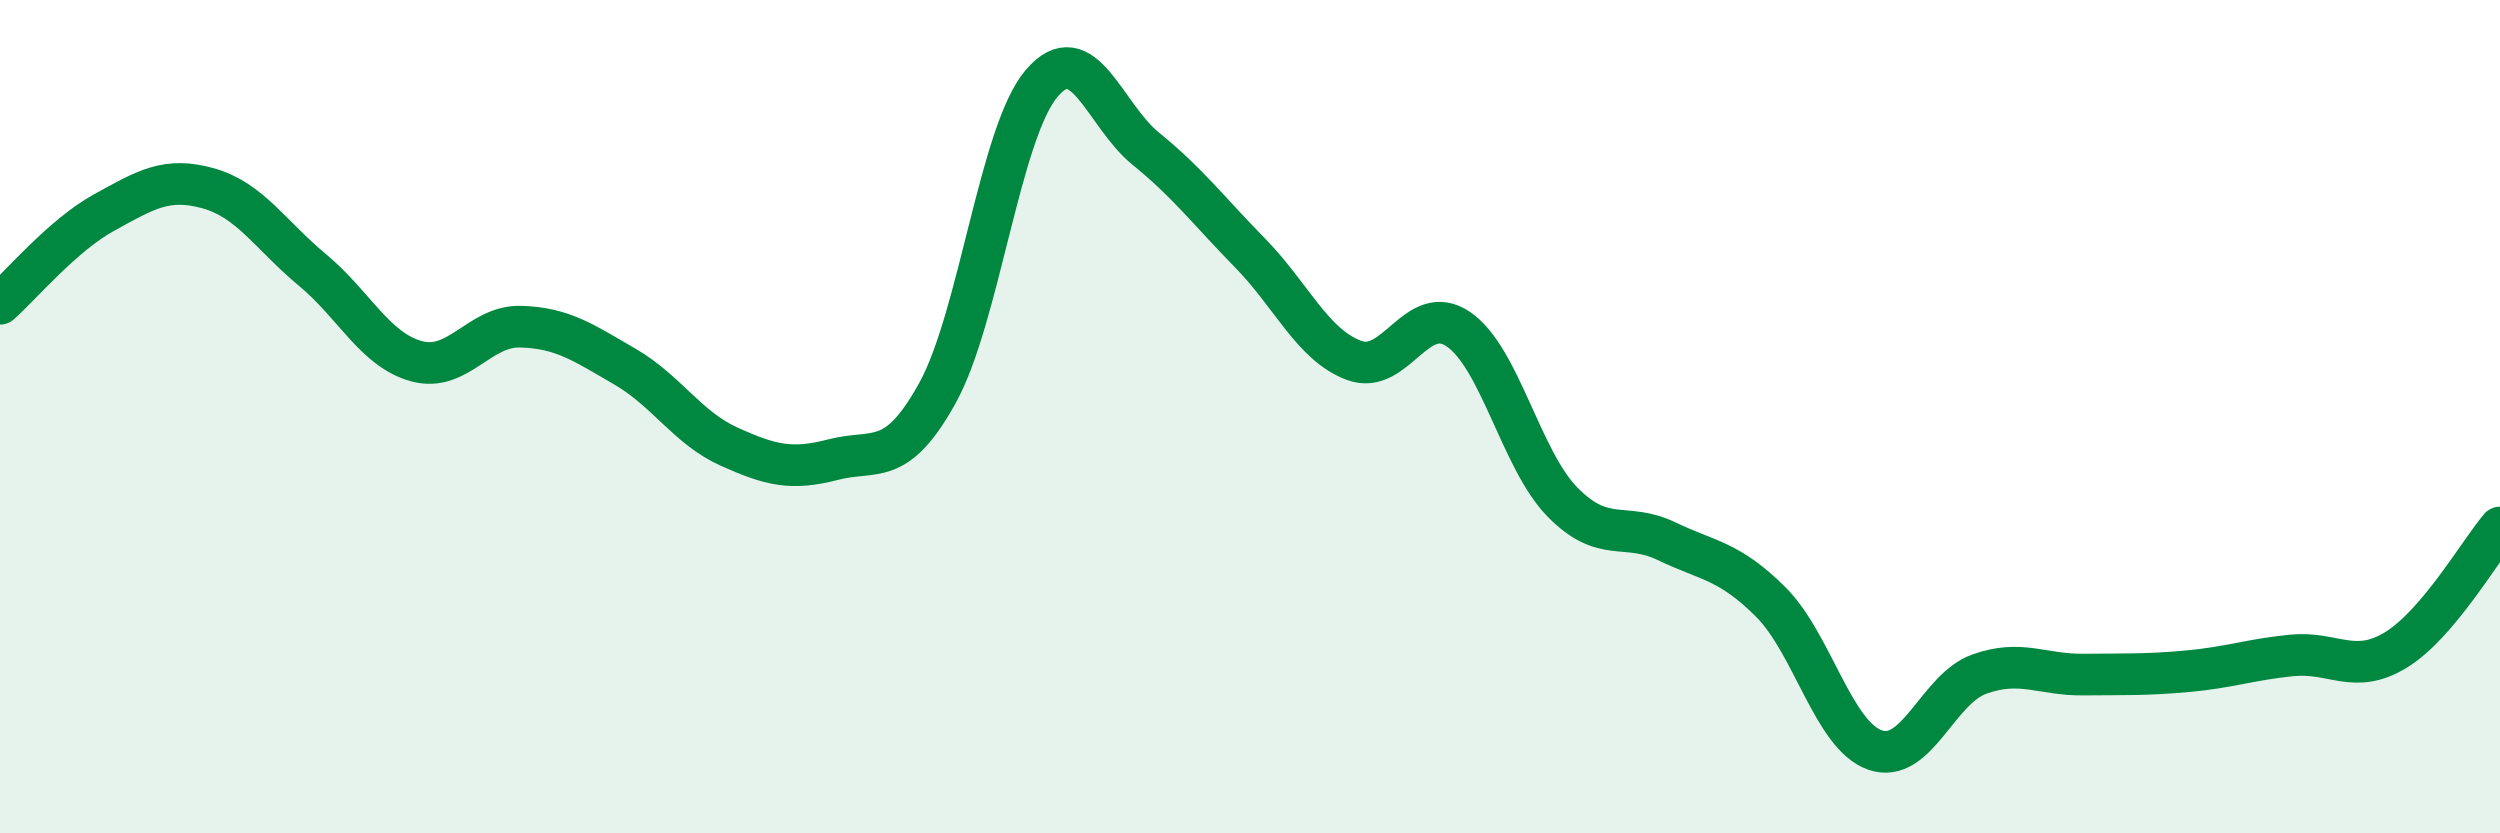
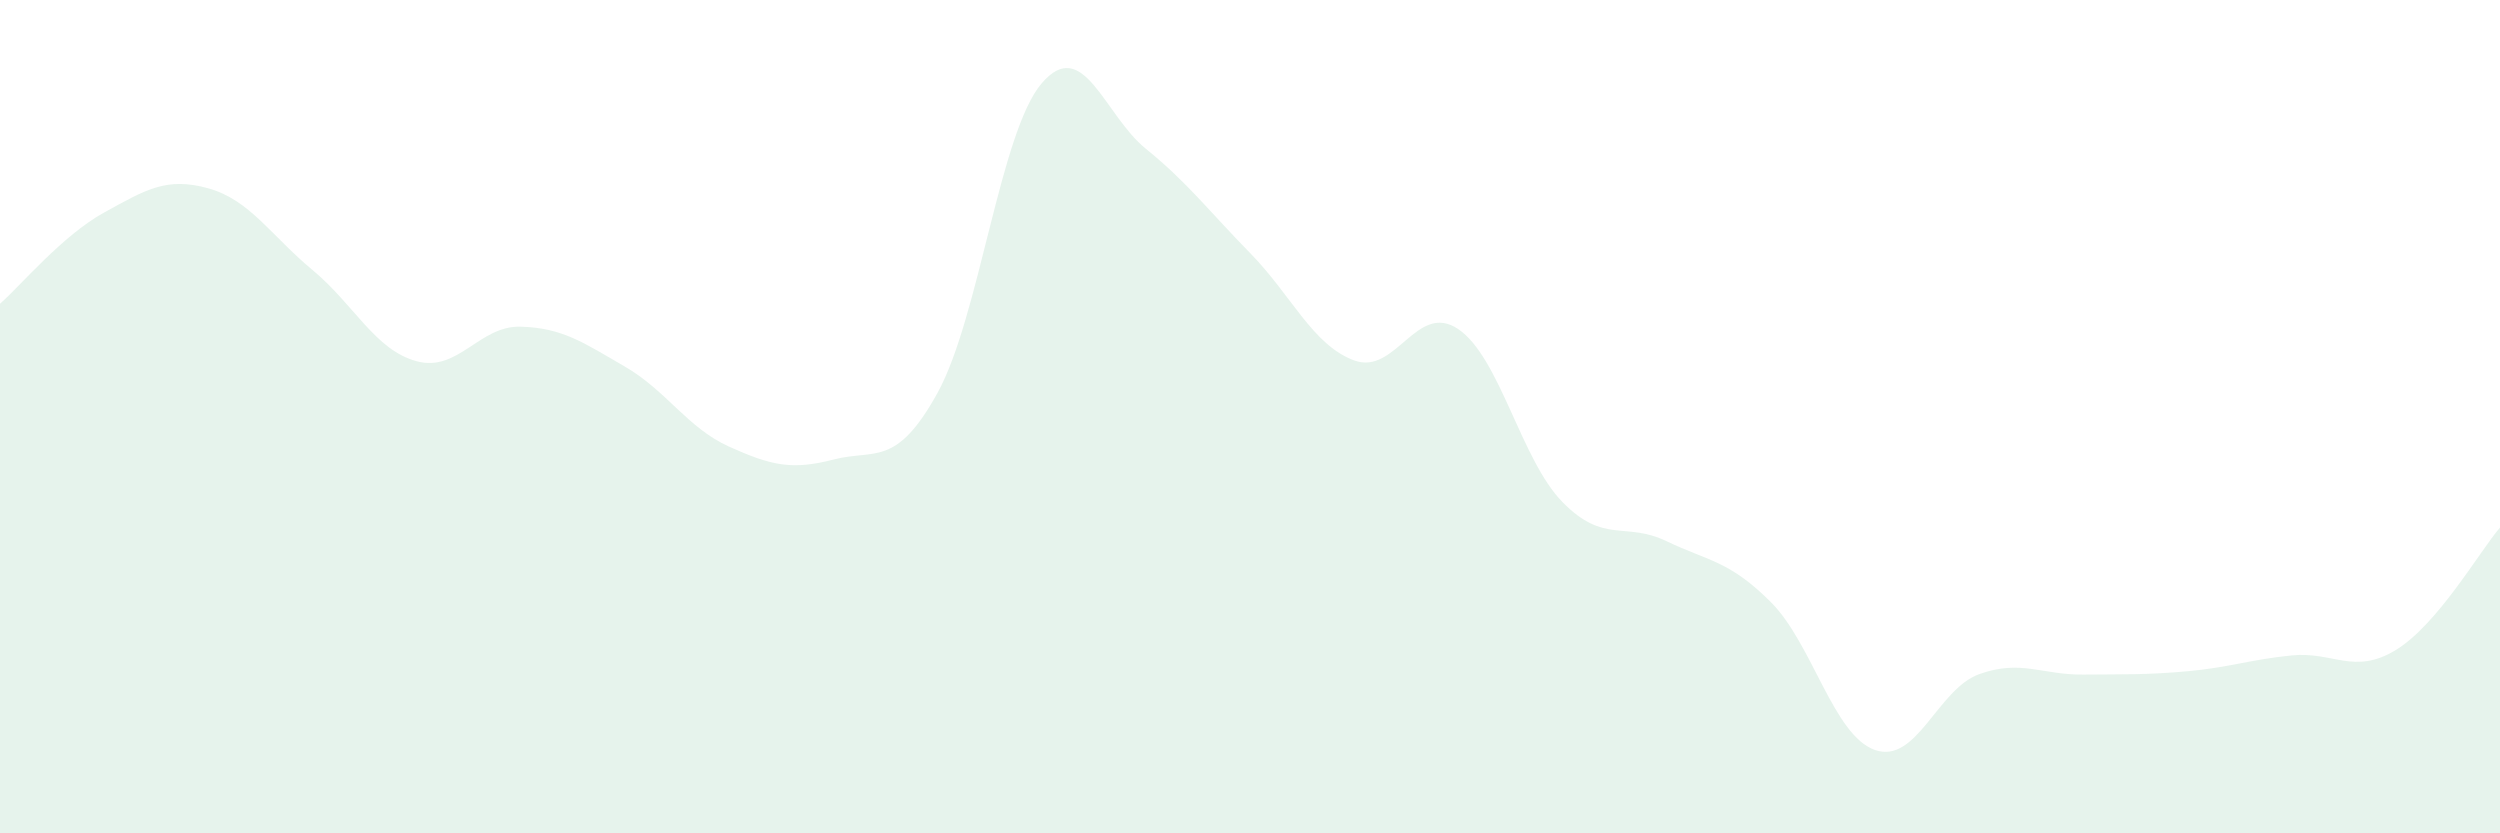
<svg xmlns="http://www.w3.org/2000/svg" width="60" height="20" viewBox="0 0 60 20">
  <path d="M 0,7.29 C 0.5,6.85 1.5,5.65 2.5,5.1 C 3.5,4.55 4,4.24 5,4.52 C 6,4.8 6.5,5.65 7.5,6.48 C 8.5,7.31 9,8.4 10,8.67 C 11,8.94 11.5,7.81 12.5,7.84 C 13.5,7.87 14,8.22 15,8.8 C 16,9.38 16.5,10.27 17.5,10.72 C 18.5,11.17 19,11.29 20,11.03 C 21,10.77 21.5,11.24 22.5,9.43 C 23.5,7.62 24,3.17 25,2 C 26,0.83 26.5,2.76 27.5,3.57 C 28.5,4.38 29,5.05 30,6.07 C 31,7.09 31.5,8.28 32.5,8.65 C 33.5,9.02 34,7.22 35,7.9 C 36,8.58 36.5,11.03 37.5,12.05 C 38.5,13.07 39,12.51 40,12.99 C 41,13.47 41.5,13.45 42.5,14.45 C 43.5,15.45 44,17.65 45,18 C 46,18.35 46.5,16.54 47.5,16.18 C 48.5,15.82 49,16.2 50,16.19 C 51,16.18 51.5,16.2 52.5,16.11 C 53.5,16.02 54,15.83 55,15.73 C 56,15.63 56.5,16.21 57.5,15.6 C 58.5,14.99 59.5,13.25 60,12.66L60 20L0 20Z" fill="#008740" opacity="0.1" stroke-linecap="round" stroke-linejoin="round" />
-   <path d="M 0,7.29 C 0.5,6.85 1.5,5.65 2.5,5.1 C 3.5,4.55 4,4.24 5,4.52 C 6,4.8 6.5,5.65 7.5,6.48 C 8.5,7.31 9,8.4 10,8.67 C 11,8.94 11.5,7.81 12.5,7.84 C 13.5,7.87 14,8.22 15,8.8 C 16,9.38 16.5,10.27 17.5,10.72 C 18.5,11.17 19,11.29 20,11.03 C 21,10.77 21.5,11.24 22.5,9.43 C 23.5,7.62 24,3.17 25,2 C 26,0.83 26.5,2.76 27.5,3.57 C 28.5,4.38 29,5.05 30,6.07 C 31,7.09 31.5,8.28 32.5,8.65 C 33.5,9.02 34,7.22 35,7.9 C 36,8.58 36.5,11.03 37.5,12.05 C 38.5,13.07 39,12.51 40,12.99 C 41,13.47 41.5,13.45 42.5,14.45 C 43.5,15.45 44,17.65 45,18 C 46,18.35 46.5,16.54 47.5,16.18 C 48.5,15.82 49,16.2 50,16.19 C 51,16.18 51.5,16.2 52.5,16.11 C 53.5,16.02 54,15.83 55,15.73 C 56,15.63 56.5,16.21 57.5,15.6 C 58.5,14.99 59.5,13.25 60,12.66" stroke="#008740" stroke-width="1" fill="none" stroke-linecap="round" stroke-linejoin="round" />
</svg>